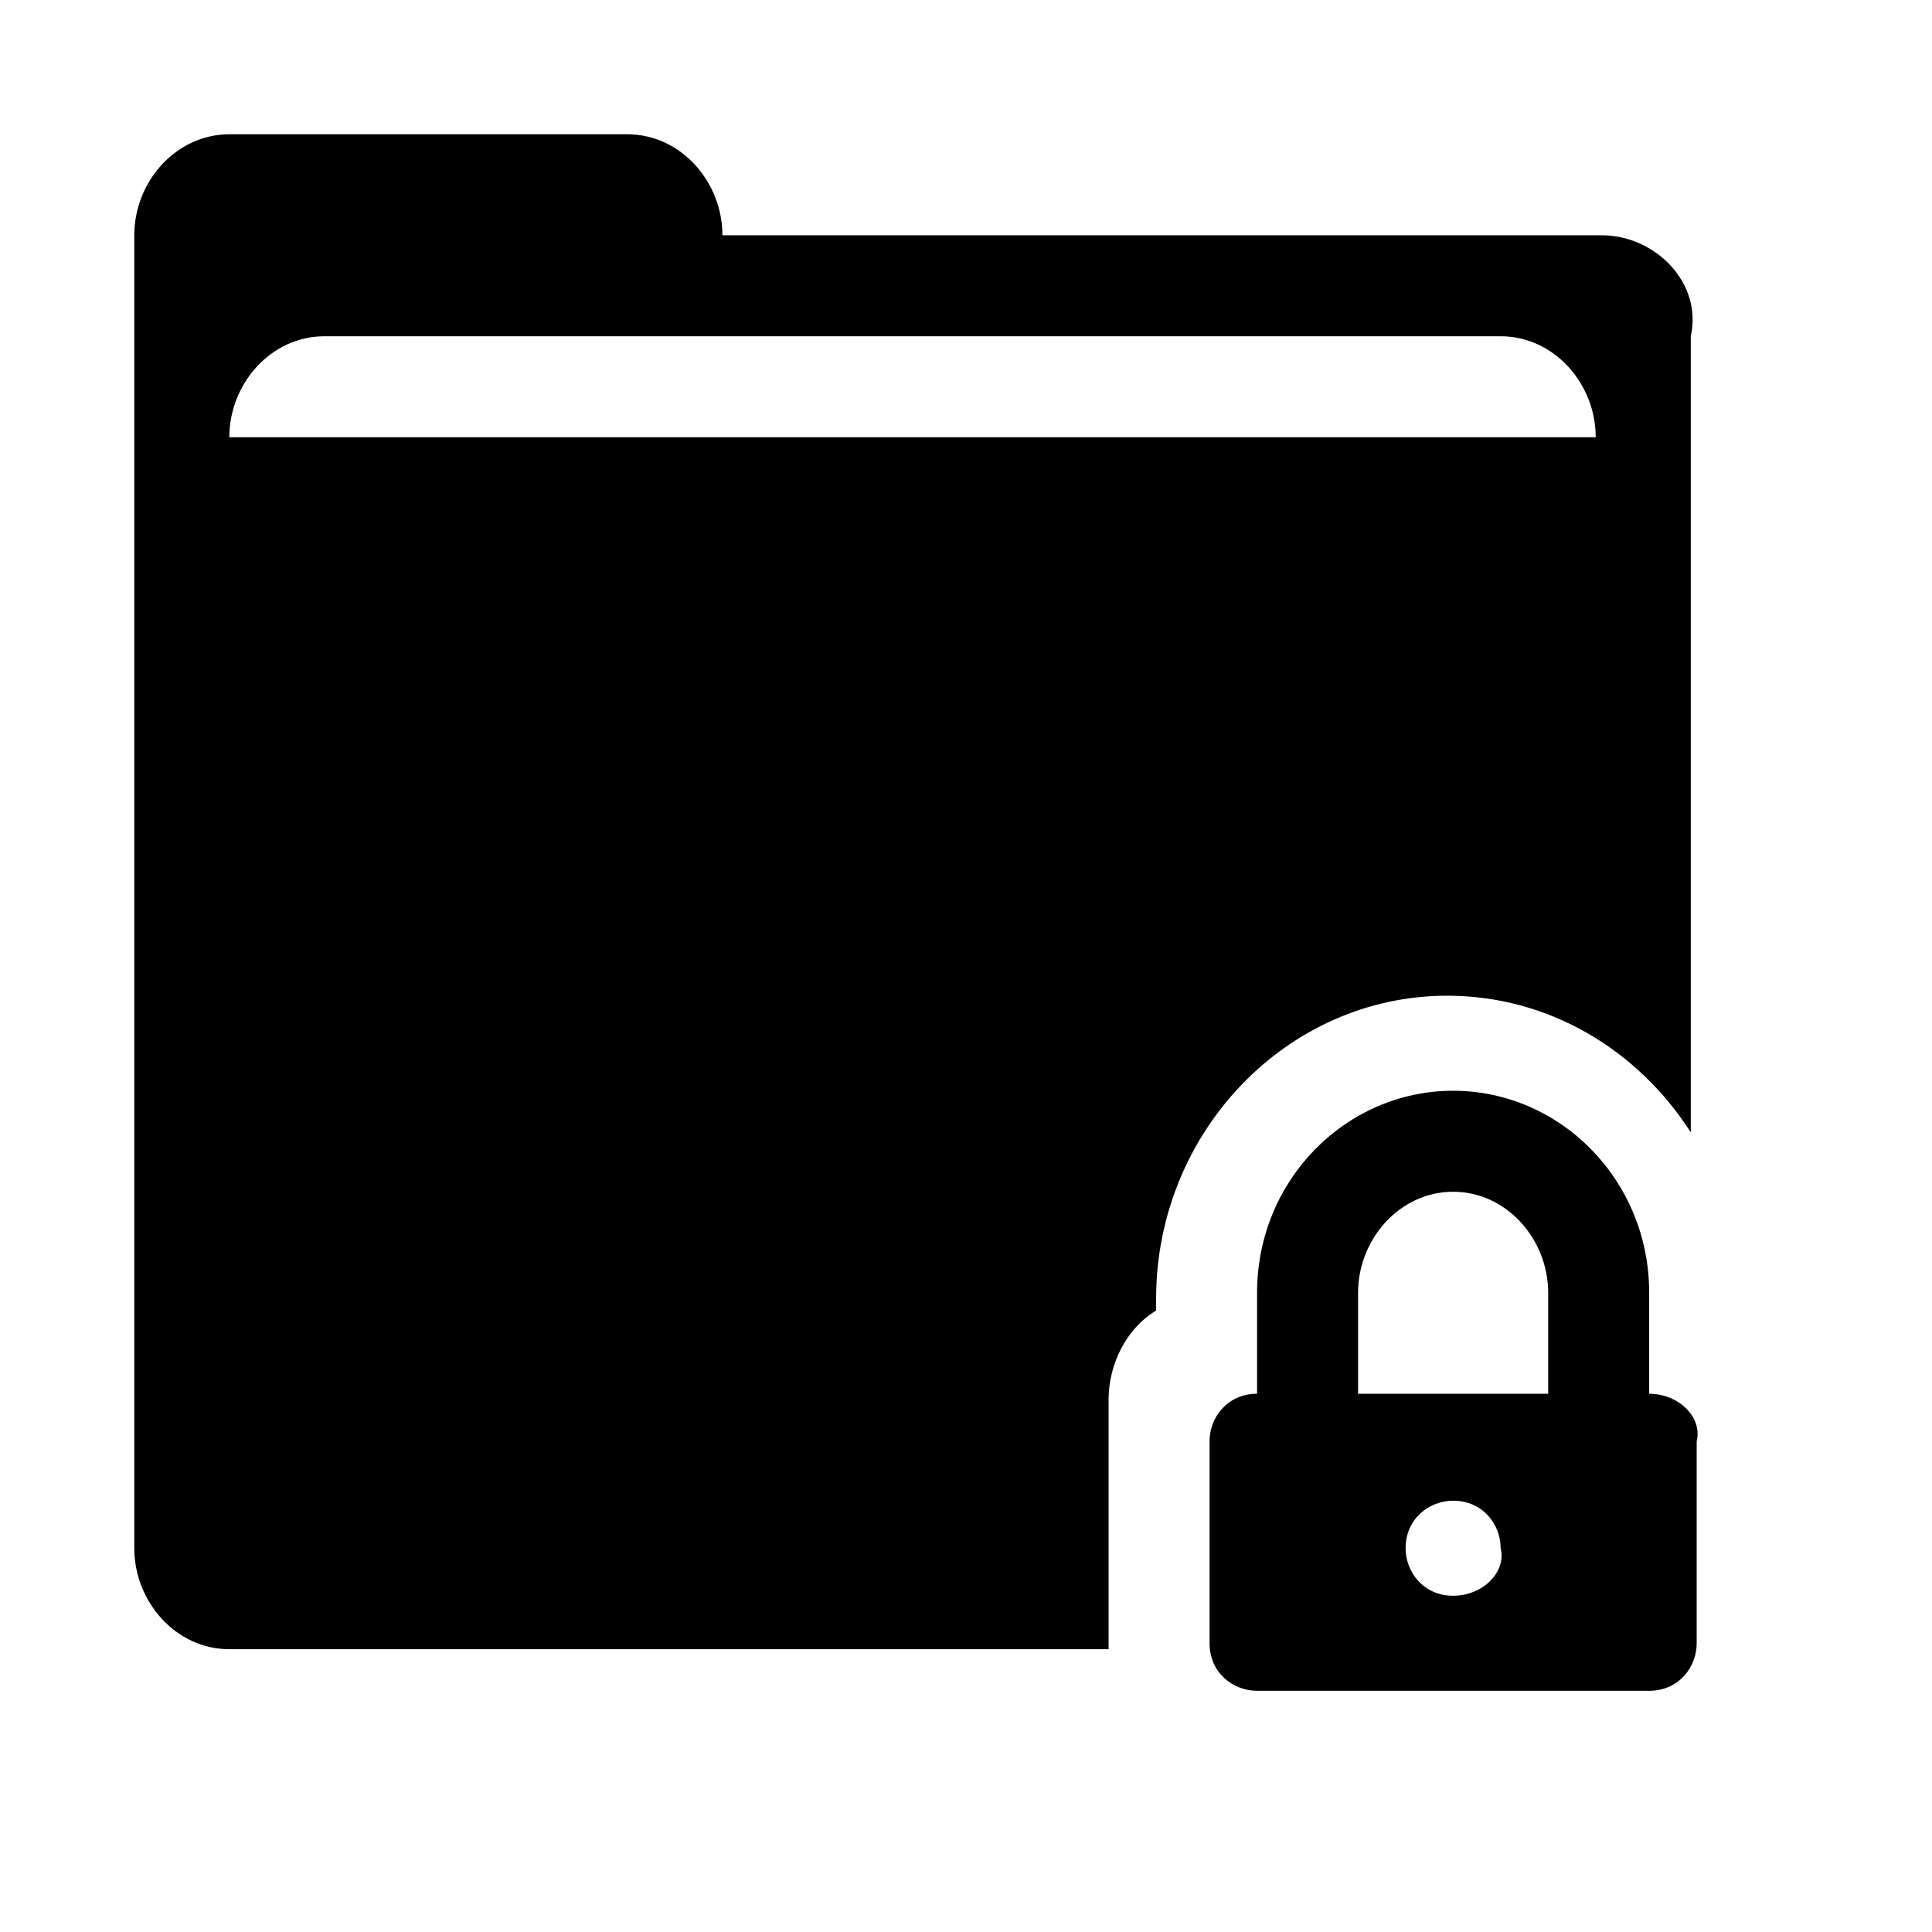
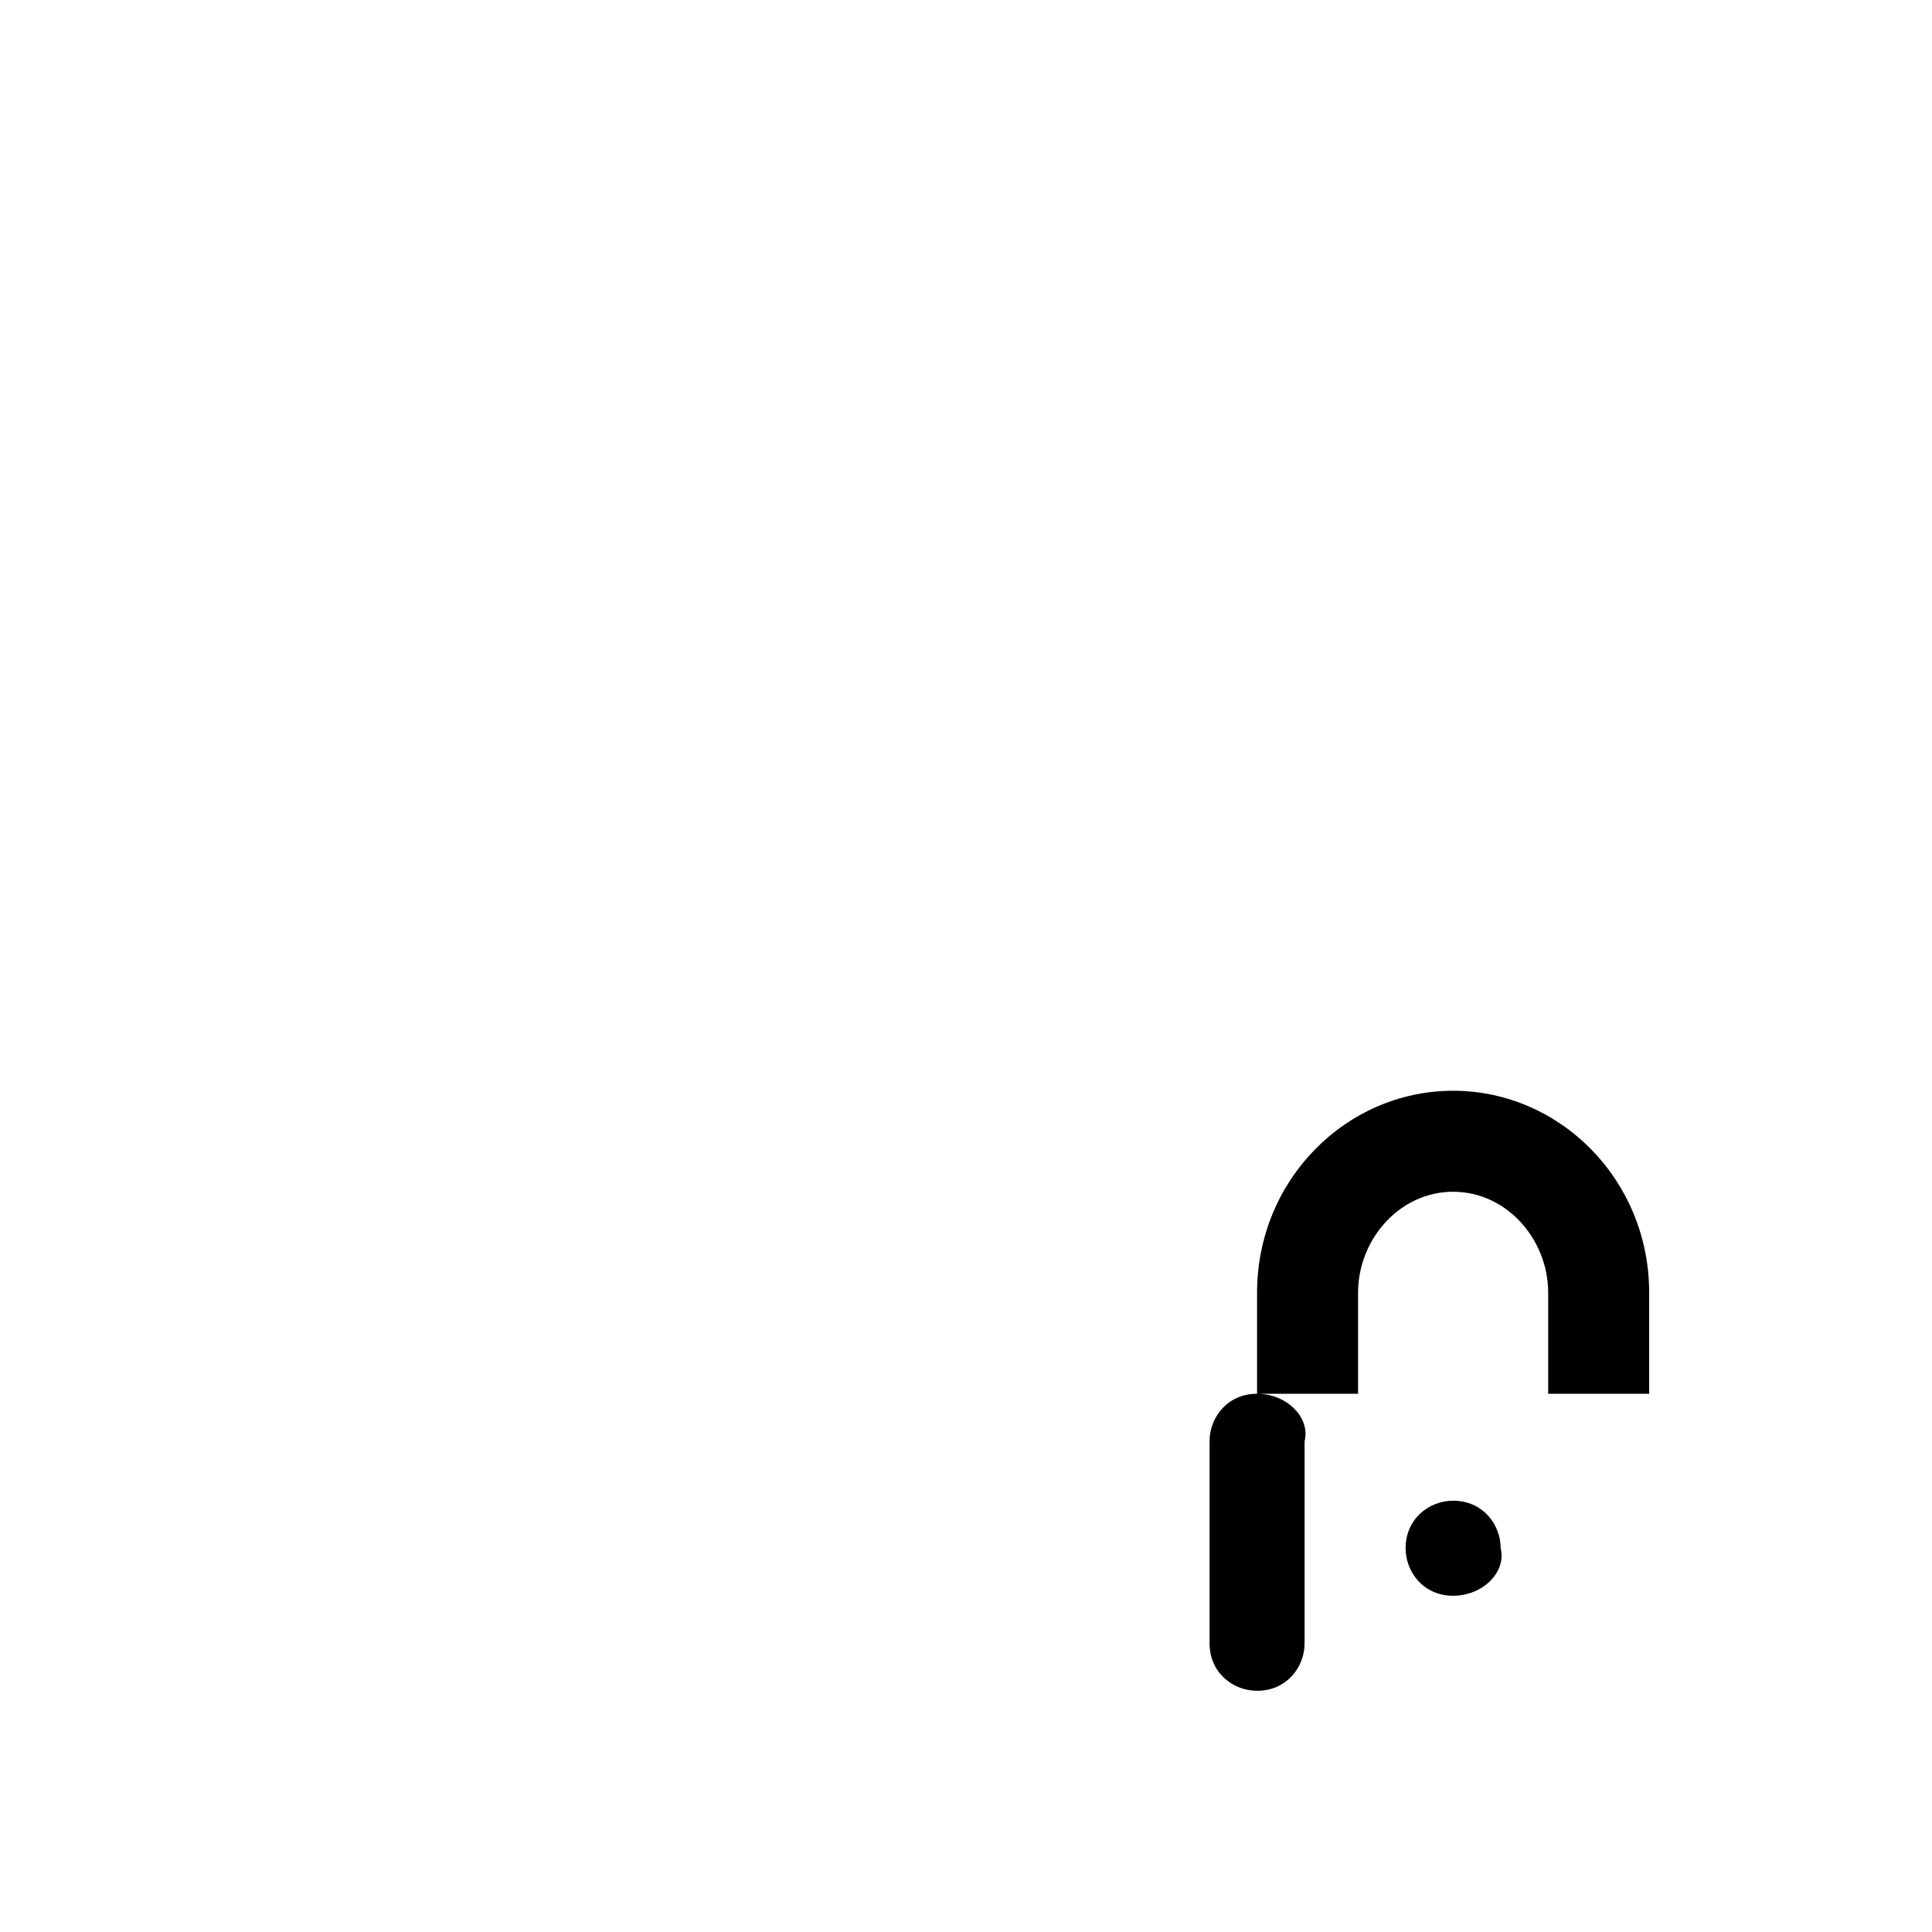
<svg xmlns="http://www.w3.org/2000/svg" fill="#000000" width="800px" height="800px" version="1.1" viewBox="144 144 512 512">
  <g fill-rule="evenodd">
-     <path d="m568.46 206.35h-233.01c0-14.168-11.02-26.766-25.191-26.766h-105.48c-14.172 0-25.191 12.594-25.191 26.766v347.94c0 14.168 11.02 26.766 25.191 26.766h233.01v-66.125c0-9.445 4.723-18.895 12.594-23.617v-3.148c0-44.082 34.637-80.293 77.145-80.293 26.766 0 50.383 14.168 64.551 36.211v-210.97c3.152-14.172-9.445-26.766-23.613-26.766zm-363.69 53.527c0-14.168 11.02-26.766 25.191-26.766h311.73c14.168 0 25.191 12.594 25.191 26.766z" />
-     <path d="m581.05 513.36v-26.766c0-29.914-23.617-53.531-51.957-53.531s-51.957 23.617-51.957 53.531v26.766c-7.871 0-12.594 6.297-12.594 12.594v53.531c0 7.871 6.297 12.594 12.594 12.594h103.91c7.871 0 12.594-6.297 12.594-12.594v-53.531c1.582-6.297-4.719-12.594-12.59-12.594zm-51.953 53.531c-7.871 0-12.594-6.297-12.594-12.594 0-7.871 6.297-12.594 12.594-12.594 7.871 0 12.594 6.297 12.594 12.594 1.574 6.293-4.723 12.594-12.594 12.594zm26.762-53.531h-51.957v-26.766c0-14.168 11.02-26.766 25.191-26.766 14.168 0 25.191 12.594 25.191 26.766v26.766z" />
+     <path d="m581.05 513.36v-26.766c0-29.914-23.617-53.531-51.957-53.531s-51.957 23.617-51.957 53.531v26.766c-7.871 0-12.594 6.297-12.594 12.594v53.531c0 7.871 6.297 12.594 12.594 12.594c7.871 0 12.594-6.297 12.594-12.594v-53.531c1.582-6.297-4.719-12.594-12.59-12.594zm-51.953 53.531c-7.871 0-12.594-6.297-12.594-12.594 0-7.871 6.297-12.594 12.594-12.594 7.871 0 12.594 6.297 12.594 12.594 1.574 6.293-4.723 12.594-12.594 12.594zm26.762-53.531h-51.957v-26.766c0-14.168 11.02-26.766 25.191-26.766 14.168 0 25.191 12.594 25.191 26.766v26.766z" />
  </g>
</svg>